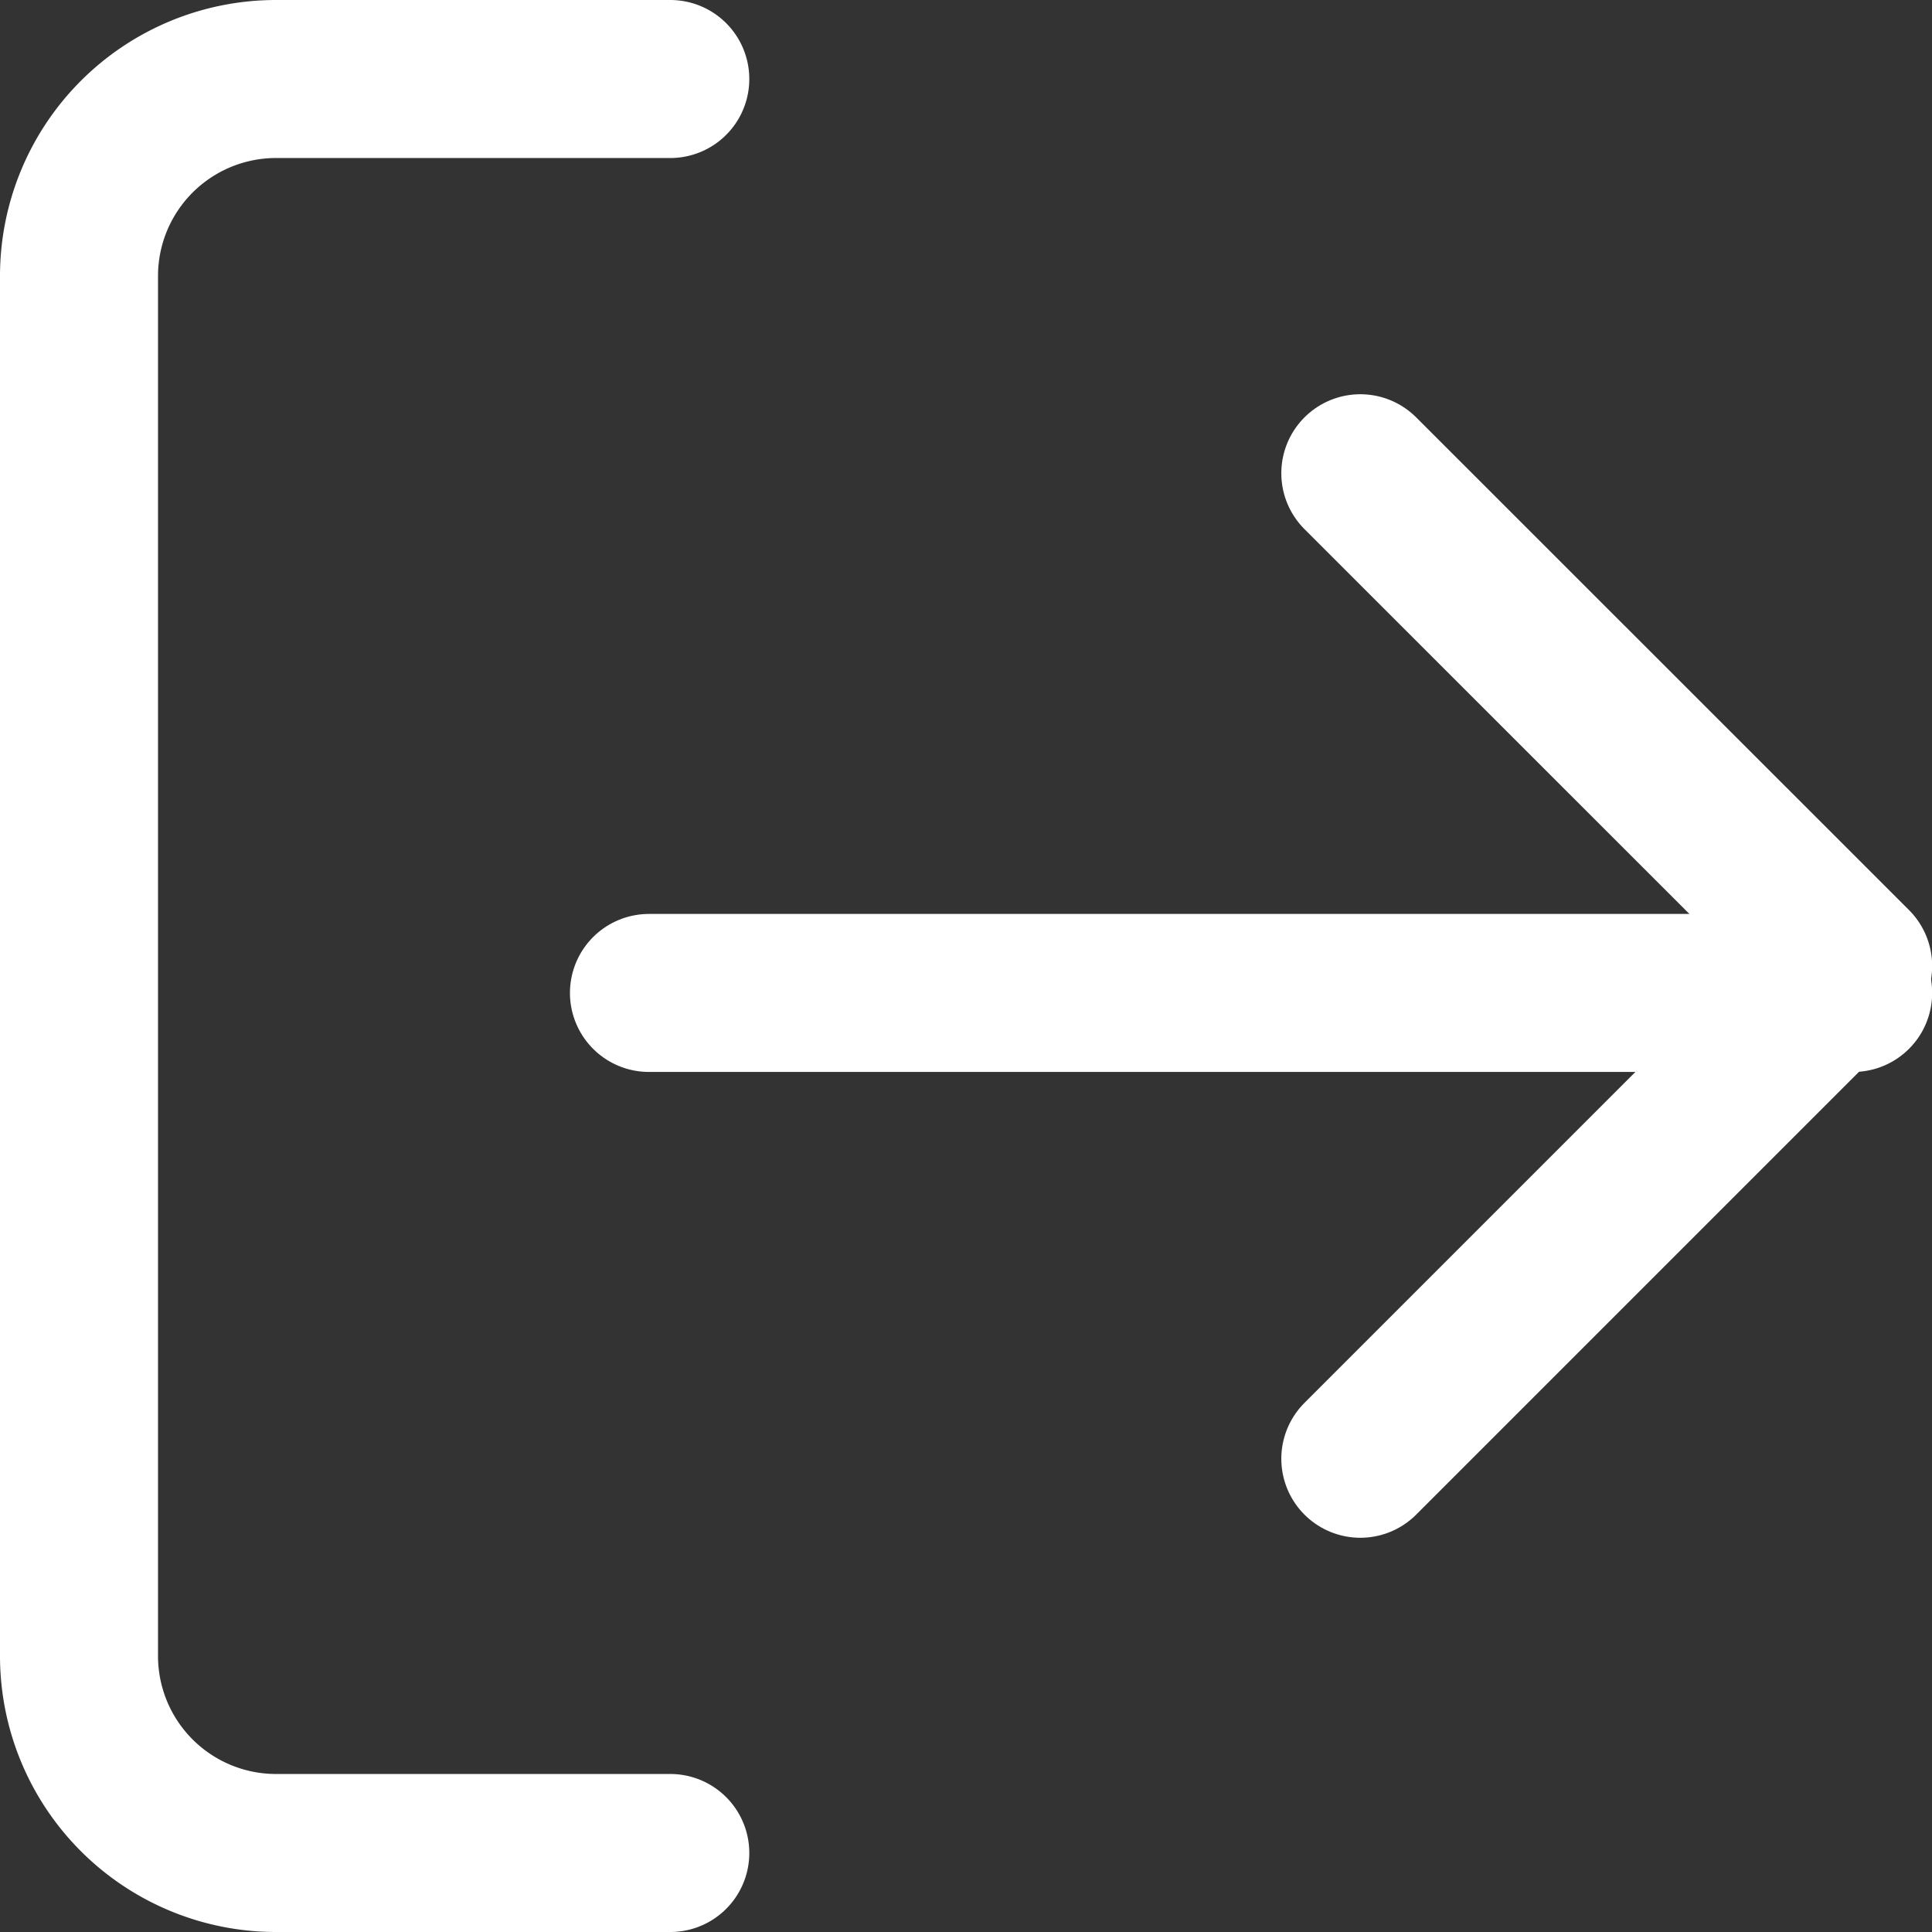
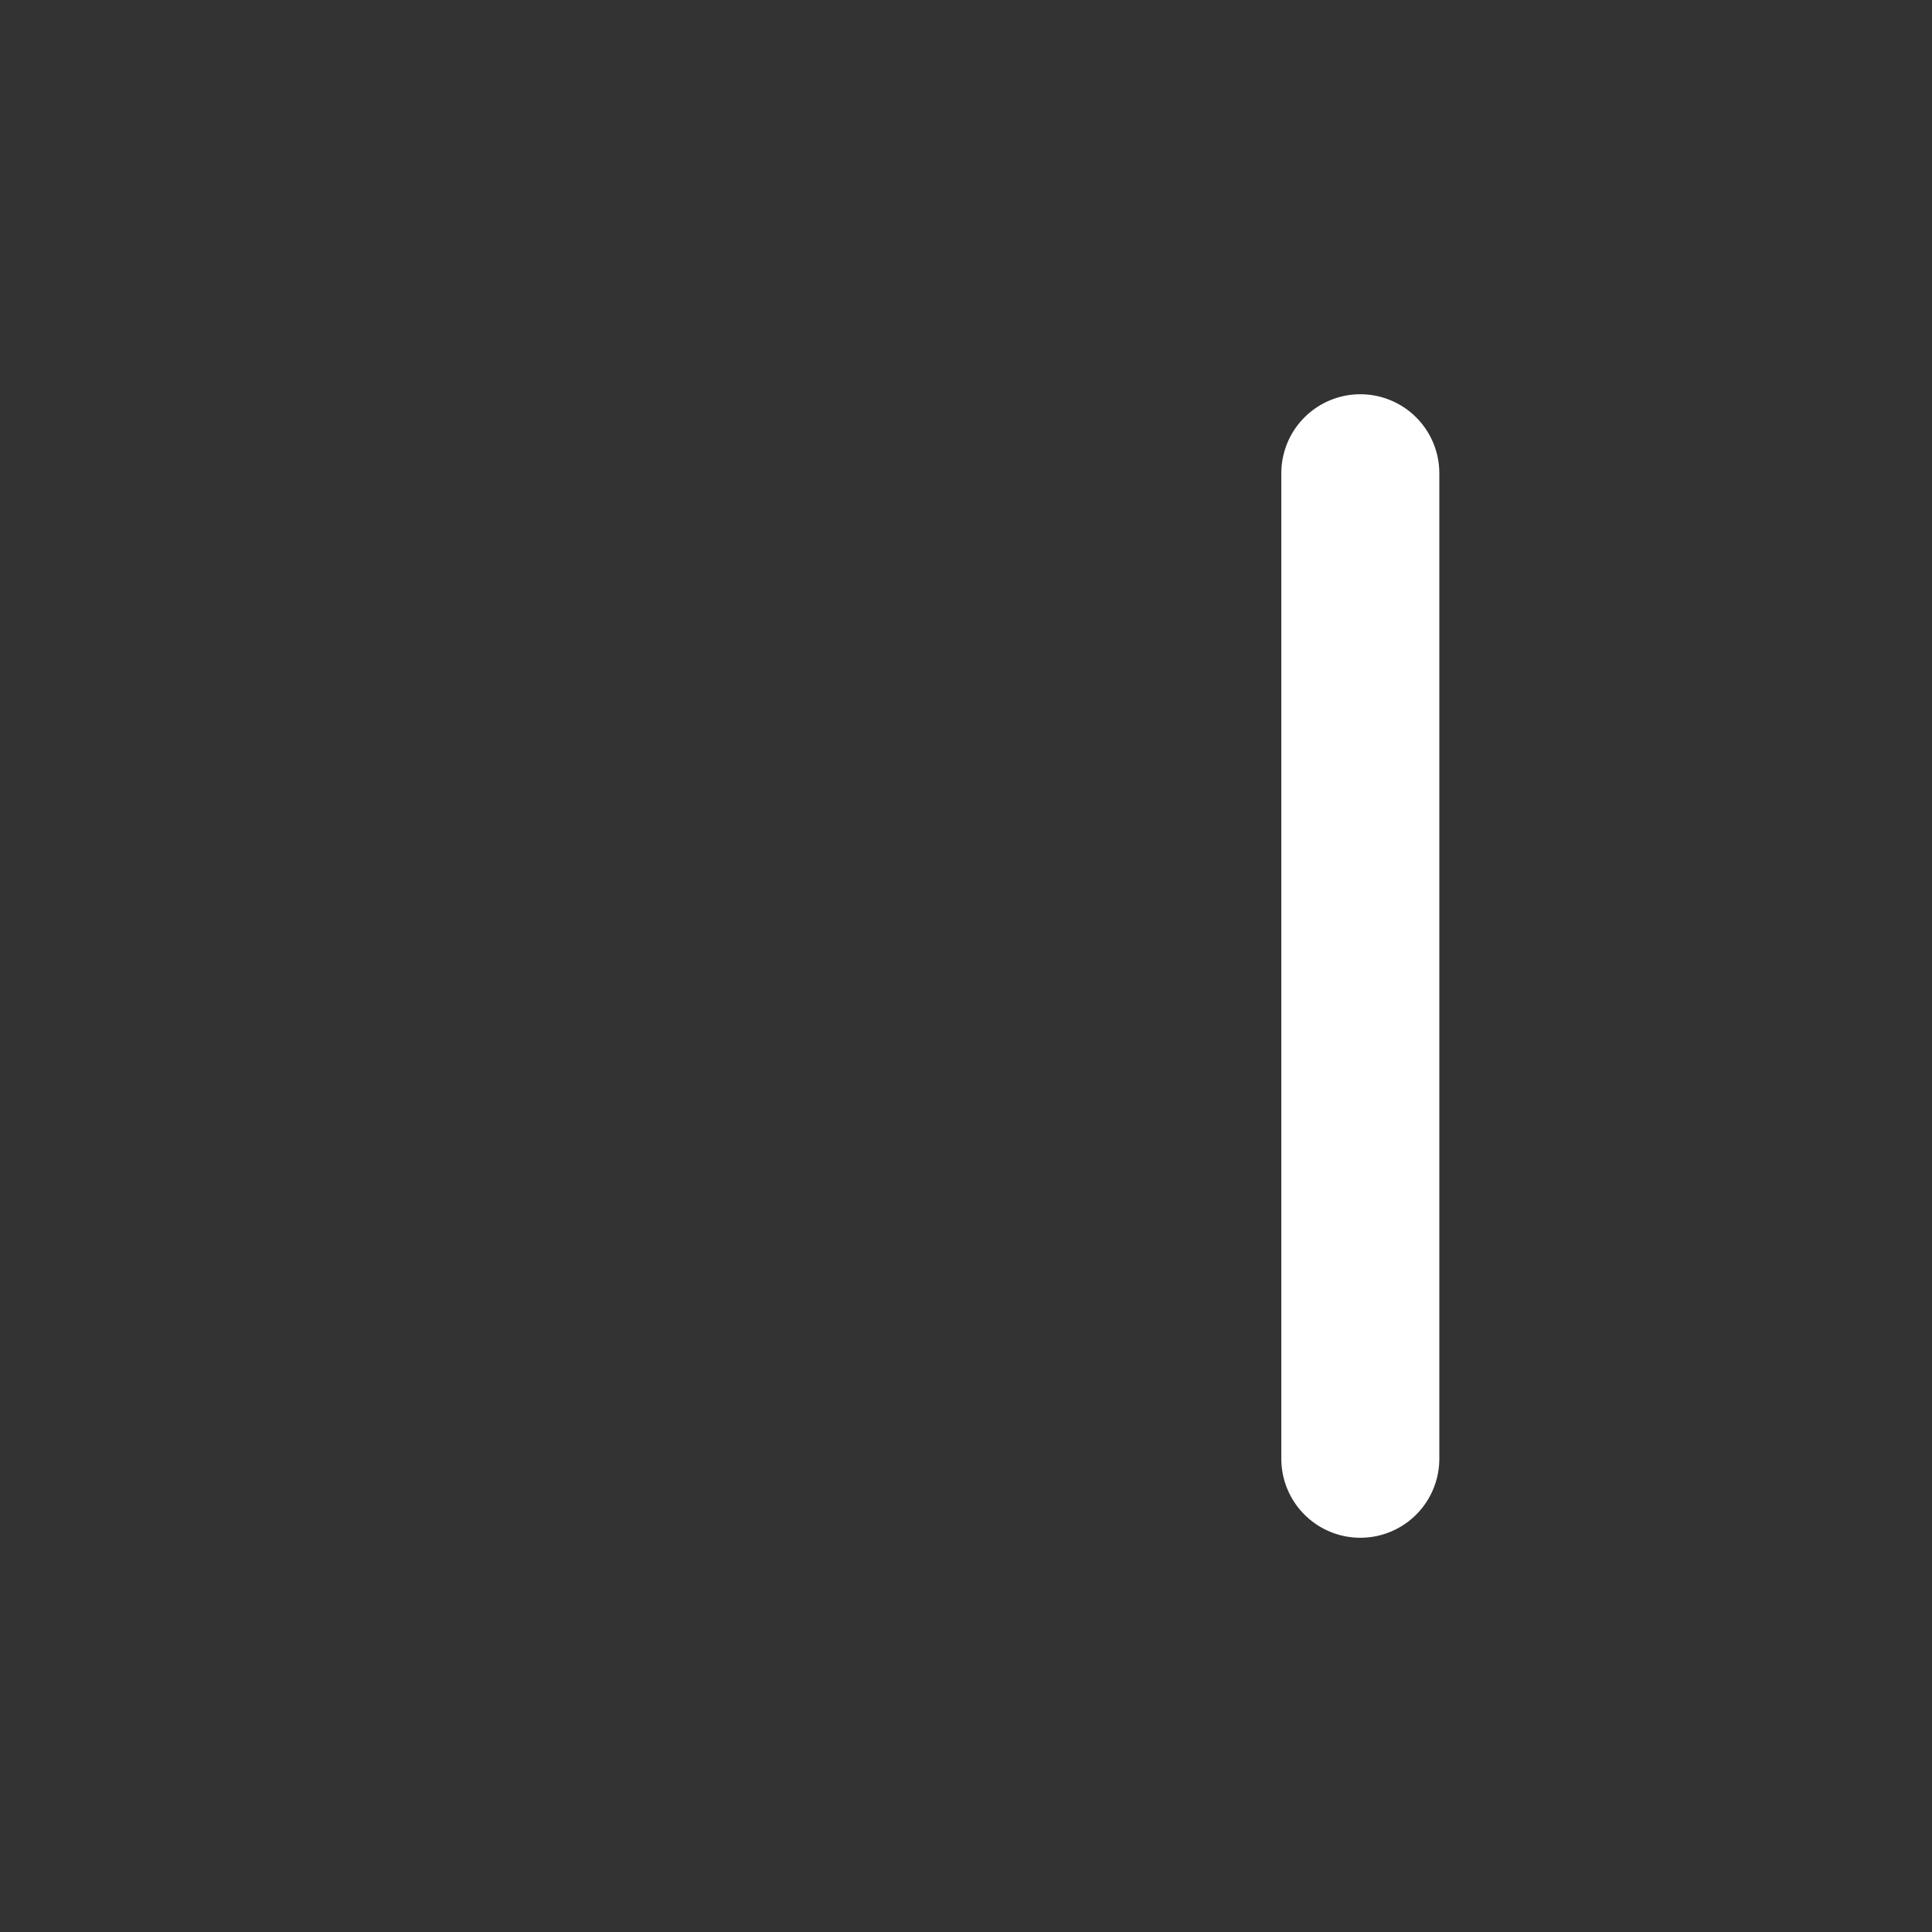
<svg xmlns="http://www.w3.org/2000/svg" width="12.227" height="12.227" viewBox="0 0 12.227 12.227">
  <rect x="0" y="0" width="12.227" height="12.227" fill="#333333" stroke="none" />
  <g id="log-out" transform="translate(-2.5 -2.5)">
-     <path id="Path_178" data-name="Path 178" d="M6.742,14.227H4.247A1.247,1.247,0,0,1,3,12.98V4.247A1.247,1.247,0,0,1,4.247,3H6.742" fill="none" stroke="#fff" stroke-linecap="round" stroke-linejoin="round" stroke-width="1" />
-     <path id="Path_179" data-name="Path 179" d="M16,13.237l3.119-3.119L16,7" transform="translate(-4.891 -1.505)" fill="none" stroke="#fff" stroke-linecap="round" stroke-linejoin="round" stroke-width="1" />
-     <line id="Line_111" data-name="Line 111" x1="7.621" transform="translate(6.607 8.784)" fill="none" stroke="#fff" stroke-linecap="round" stroke-linejoin="round" stroke-width="1" />
+     <path id="Path_179" data-name="Path 179" d="M16,13.237L16,7" transform="translate(-4.891 -1.505)" fill="none" stroke="#fff" stroke-linecap="round" stroke-linejoin="round" stroke-width="1" />
  </g>
</svg>